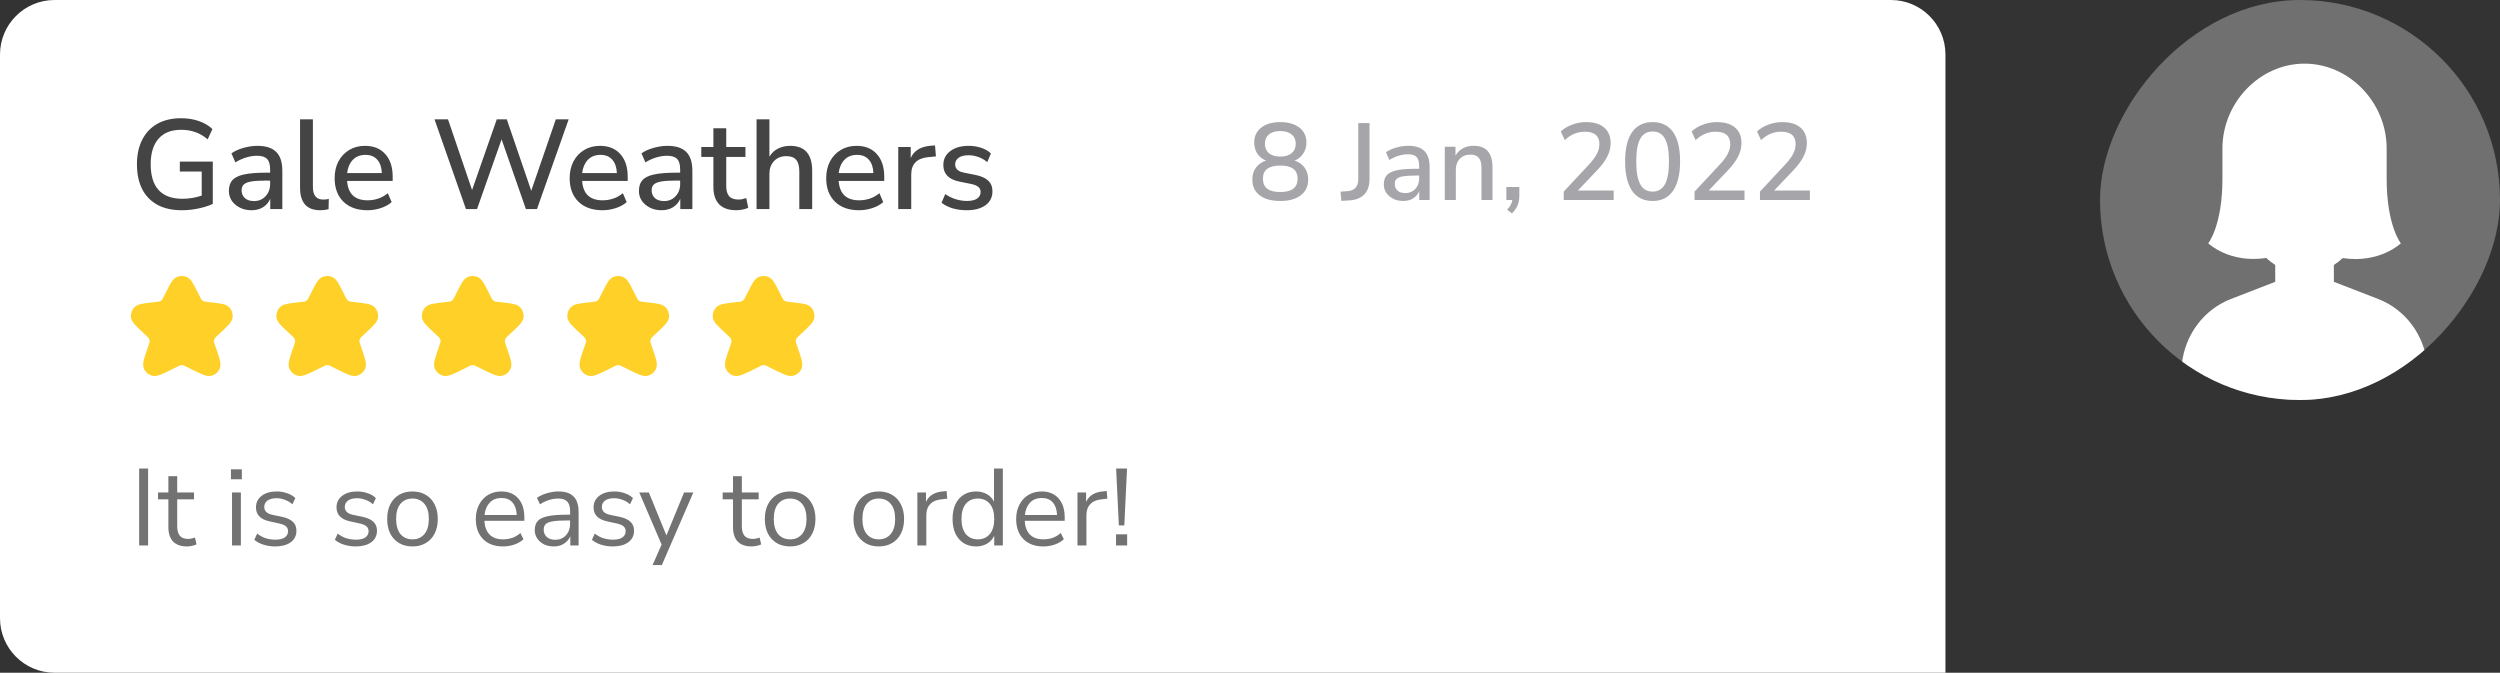
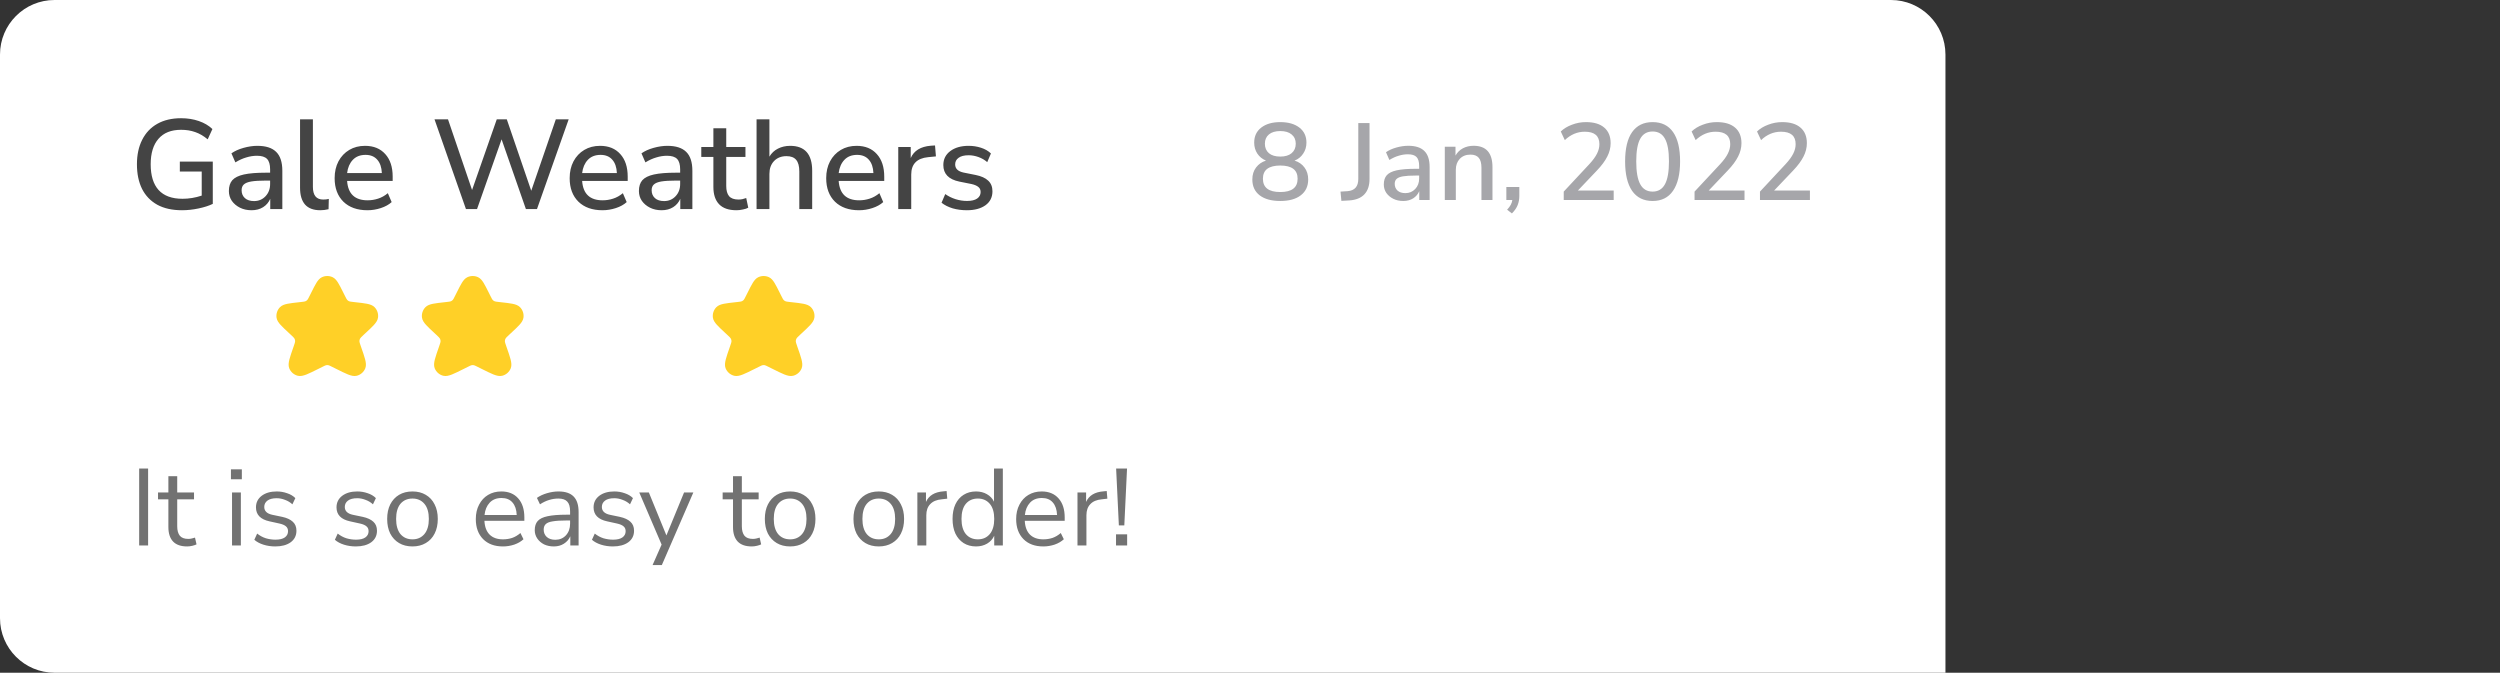
<svg xmlns="http://www.w3.org/2000/svg" width="275" height="74" viewBox="0 0 275 74" fill="none">
  <rect x="0" y="0" width="275" height="74" fill="#333333" stroke="none" />
  <g clip-path="url(#clip0_1_1656)">
    <rect width="44" height="44" rx="22" transform="matrix(-1 0 0 1 275 0)" fill="white" fill-opacity="0.3" />
-     <path d="M267 40.09C266.466 40.535 265.911 40.955 265.336 41.345C261.939 43.656 257.871 45 253.5 45C249.129 45 245.061 43.656 241.664 41.345C241.089 40.955 240.534 40.535 240 40.09C240.331 36.856 242.4 34.051 245.394 32.891L250.275 31V29.149C249.911 28.911 249.581 28.652 249.283 28.378C245.22 28.996 242.907 26.764 242.907 26.764C242.907 26.764 244.466 24.84 244.468 19.675V19.667C244.468 19.667 244.468 16.334 244.468 16.333C244.468 11.273 248.576 7 253.5 7C258.425 7 262.532 11.273 262.532 16.333C262.532 16.334 262.532 19.667 262.532 19.667V19.675C262.534 24.84 264.093 26.764 264.093 26.764C264.093 26.764 261.766 29.007 257.703 28.389C257.408 28.658 257.083 28.913 256.726 29.147V31L261.606 32.891C264.6 34.051 266.669 36.856 267 40.09Z" fill="white" />
  </g>
  <path d="M0 6C0 2.686 2.686 0 6 0H208C211.314 0 214 2.686 214 6V74H6C2.686 74 0 71.314 0 68V6Z" fill="white" />
  <path d="M20.019 23.126C18.946 23.126 18.04 22.925 17.303 22.524C16.566 22.113 16.006 21.53 15.623 20.774C15.25 20.018 15.063 19.117 15.063 18.072C15.063 17.036 15.254 16.14 15.637 15.384C16.02 14.619 16.575 14.031 17.303 13.62C18.031 13.209 18.904 13.004 19.921 13.004C20.621 13.004 21.27 13.107 21.867 13.312C22.464 13.517 22.964 13.811 23.365 14.194L22.847 15.328C22.399 14.955 21.942 14.689 21.475 14.53C21.008 14.362 20.49 14.278 19.921 14.278C18.829 14.278 17.998 14.609 17.429 15.272C16.86 15.925 16.575 16.859 16.575 18.072C16.575 19.313 16.864 20.256 17.443 20.9C18.031 21.544 18.908 21.866 20.075 21.866C20.784 21.866 21.489 21.749 22.189 21.516V18.87H19.781V17.778H23.407V22.426C22.987 22.631 22.464 22.799 21.839 22.93C21.223 23.061 20.616 23.126 20.019 23.126ZM27.669 23.126C27.193 23.126 26.768 23.033 26.395 22.846C26.022 22.659 25.723 22.407 25.499 22.09C25.285 21.773 25.177 21.413 25.177 21.012C25.177 20.508 25.303 20.111 25.555 19.822C25.817 19.533 26.241 19.323 26.829 19.192C27.427 19.061 28.229 18.996 29.237 18.996H29.713V18.632C29.713 18.1 29.601 17.717 29.377 17.484C29.153 17.251 28.785 17.134 28.271 17.134C27.879 17.134 27.487 17.195 27.095 17.316C26.703 17.428 26.302 17.61 25.891 17.862L25.457 16.868C25.812 16.616 26.255 16.415 26.787 16.266C27.319 16.117 27.828 16.042 28.313 16.042C29.247 16.042 29.937 16.266 30.385 16.714C30.833 17.153 31.057 17.843 31.057 18.786V23H29.727V21.866C29.559 22.258 29.298 22.566 28.943 22.79C28.588 23.014 28.164 23.126 27.669 23.126ZM27.949 22.118C28.453 22.118 28.873 21.941 29.209 21.586C29.545 21.231 29.713 20.783 29.713 20.242V19.864H29.251C28.57 19.864 28.033 19.897 27.641 19.962C27.259 20.027 26.983 20.139 26.815 20.298C26.657 20.447 26.577 20.657 26.577 20.928C26.577 21.283 26.698 21.572 26.941 21.796C27.184 22.011 27.52 22.118 27.949 22.118ZM35.231 23.126C34.484 23.126 33.924 22.916 33.551 22.496C33.187 22.076 33.005 21.46 33.005 20.648V13.13H34.419V20.564C34.419 21.488 34.797 21.95 35.553 21.95C35.665 21.95 35.767 21.945 35.861 21.936C35.963 21.927 36.066 21.908 36.169 21.88L36.141 23.014C35.823 23.089 35.52 23.126 35.231 23.126ZM40.422 23.126C39.302 23.126 38.42 22.813 37.776 22.188C37.132 21.553 36.81 20.69 36.81 19.598C36.81 18.898 36.95 18.282 37.23 17.75C37.519 17.209 37.916 16.789 38.42 16.49C38.924 16.191 39.502 16.042 40.156 16.042C41.098 16.042 41.84 16.345 42.382 16.952C42.923 17.549 43.194 18.375 43.194 19.43V19.906H38.182C38.284 21.325 39.036 22.034 40.436 22.034C40.828 22.034 41.21 21.973 41.584 21.852C41.966 21.731 42.326 21.53 42.662 21.25L43.082 22.23C42.774 22.51 42.377 22.729 41.892 22.888C41.406 23.047 40.916 23.126 40.422 23.126ZM40.212 17.036C39.624 17.036 39.157 17.218 38.812 17.582C38.466 17.946 38.256 18.431 38.182 19.038H42.004C41.976 18.403 41.808 17.913 41.5 17.568C41.192 17.213 40.762 17.036 40.212 17.036ZM51.255 23L47.797 13.13H49.281L51.927 20.9L54.643 13.13H55.749L58.437 20.984L61.139 13.13H62.553L59.067 23H57.849L55.175 15.328L52.473 23H51.255ZM66.275 23.126C65.155 23.126 64.273 22.813 63.629 22.188C62.985 21.553 62.663 20.69 62.663 19.598C62.663 18.898 62.803 18.282 63.083 17.75C63.373 17.209 63.769 16.789 64.273 16.49C64.777 16.191 65.356 16.042 66.009 16.042C66.952 16.042 67.694 16.345 68.235 16.952C68.776 17.549 69.047 18.375 69.047 19.43V19.906H64.035C64.138 21.325 64.889 22.034 66.289 22.034C66.681 22.034 67.064 21.973 67.437 21.852C67.82 21.731 68.179 21.53 68.515 21.25L68.935 22.23C68.627 22.51 68.231 22.729 67.745 22.888C67.26 23.047 66.77 23.126 66.275 23.126ZM66.065 17.036C65.477 17.036 65.01 17.218 64.665 17.582C64.32 17.946 64.11 18.431 64.035 19.038H67.857C67.829 18.403 67.661 17.913 67.353 17.568C67.045 17.213 66.616 17.036 66.065 17.036ZM72.773 23.126C72.297 23.126 71.872 23.033 71.499 22.846C71.125 22.659 70.827 22.407 70.603 22.09C70.388 21.773 70.281 21.413 70.281 21.012C70.281 20.508 70.407 20.111 70.659 19.822C70.92 19.533 71.345 19.323 71.933 19.192C72.53 19.061 73.333 18.996 74.341 18.996H74.817V18.632C74.817 18.1 74.705 17.717 74.481 17.484C74.257 17.251 73.888 17.134 73.375 17.134C72.983 17.134 72.591 17.195 72.199 17.316C71.807 17.428 71.405 17.61 70.995 17.862L70.561 16.868C70.915 16.616 71.359 16.415 71.891 16.266C72.423 16.117 72.931 16.042 73.417 16.042C74.35 16.042 75.041 16.266 75.489 16.714C75.937 17.153 76.161 17.843 76.161 18.786V23H74.831V21.866C74.663 22.258 74.401 22.566 74.047 22.79C73.692 23.014 73.267 23.126 72.773 23.126ZM73.053 22.118C73.557 22.118 73.977 21.941 74.313 21.586C74.649 21.231 74.817 20.783 74.817 20.242V19.864H74.355C73.673 19.864 73.137 19.897 72.745 19.962C72.362 20.027 72.087 20.139 71.919 20.298C71.76 20.447 71.681 20.657 71.681 20.928C71.681 21.283 71.802 21.572 72.045 21.796C72.287 22.011 72.623 22.118 73.053 22.118ZM81.02 23.126C80.162 23.126 79.522 22.907 79.102 22.468C78.682 22.029 78.472 21.395 78.472 20.564V17.26H77.142V16.168H78.472V14.11H79.886V16.168H82V17.26H79.886V20.452C79.886 20.947 79.989 21.32 80.194 21.572C80.409 21.824 80.754 21.95 81.23 21.95C81.38 21.95 81.524 21.936 81.664 21.908C81.804 21.871 81.944 21.829 82.084 21.782L82.308 22.846C82.168 22.93 81.972 22.995 81.72 23.042C81.478 23.098 81.244 23.126 81.02 23.126ZM83.222 23V13.13H84.635V17.232C84.869 16.84 85.181 16.546 85.573 16.35C85.975 16.145 86.423 16.042 86.918 16.042C88.532 16.042 89.34 16.957 89.34 18.786V23H87.925V18.87C87.925 18.282 87.809 17.853 87.576 17.582C87.352 17.311 86.997 17.176 86.511 17.176C85.942 17.176 85.485 17.358 85.139 17.722C84.803 18.077 84.635 18.548 84.635 19.136V23H83.222ZM94.494 23.126C93.374 23.126 92.492 22.813 91.848 22.188C91.204 21.553 90.882 20.69 90.882 19.598C90.882 18.898 91.022 18.282 91.302 17.75C91.591 17.209 91.988 16.789 92.492 16.49C92.996 16.191 93.575 16.042 94.228 16.042C95.171 16.042 95.913 16.345 96.454 16.952C96.995 17.549 97.266 18.375 97.266 19.43V19.906H92.254C92.357 21.325 93.108 22.034 94.508 22.034C94.9 22.034 95.283 21.973 95.656 21.852C96.039 21.731 96.398 21.53 96.734 21.25L97.154 22.23C96.846 22.51 96.449 22.729 95.964 22.888C95.479 23.047 94.989 23.126 94.494 23.126ZM94.284 17.036C93.696 17.036 93.229 17.218 92.884 17.582C92.539 17.946 92.329 18.431 92.254 19.038H96.076C96.048 18.403 95.88 17.913 95.572 17.568C95.264 17.213 94.835 17.036 94.284 17.036ZM98.808 23V16.168H100.179V17.386C100.534 16.574 101.271 16.121 102.391 16.028L102.853 16L102.951 17.204L102.097 17.288C100.856 17.409 100.235 18.049 100.235 19.206V23H98.808ZM106.356 23.126C105.796 23.126 105.273 23.056 104.788 22.916C104.302 22.767 103.896 22.561 103.57 22.3L103.976 21.348C104.321 21.591 104.699 21.777 105.11 21.908C105.53 22.039 105.95 22.104 106.37 22.104C106.864 22.104 107.238 22.015 107.49 21.838C107.742 21.661 107.868 21.423 107.868 21.124C107.868 20.881 107.784 20.695 107.616 20.564C107.448 20.424 107.196 20.317 106.86 20.242L105.53 19.976C104.354 19.733 103.766 19.127 103.766 18.156C103.766 17.512 104.022 16.999 104.536 16.616C105.049 16.233 105.721 16.042 106.552 16.042C107.028 16.042 107.48 16.112 107.91 16.252C108.348 16.392 108.712 16.602 109.002 16.882L108.596 17.834C108.316 17.591 107.994 17.405 107.63 17.274C107.266 17.143 106.906 17.078 106.552 17.078C106.066 17.078 105.698 17.171 105.446 17.358C105.194 17.535 105.068 17.778 105.068 18.086C105.068 18.553 105.376 18.851 105.992 18.982L107.322 19.248C107.928 19.369 108.386 19.575 108.694 19.864C109.011 20.153 109.17 20.545 109.17 21.04C109.17 21.693 108.913 22.207 108.4 22.58C107.886 22.944 107.205 23.126 106.356 23.126Z" fill="#444444" />
  <path d="M15.308 60V51.54H16.292V60H15.308ZM20.586 60.108C19.898 60.108 19.382 59.928 19.038 59.568C18.694 59.2 18.522 58.672 18.522 57.984V54.924H17.382V54.168H18.522V52.38H19.494V54.168H21.342V54.924H19.494V57.888C19.494 58.344 19.59 58.692 19.782 58.932C19.974 59.164 20.286 59.28 20.718 59.28C20.846 59.28 20.974 59.264 21.102 59.232C21.23 59.2 21.346 59.168 21.45 59.136L21.618 59.88C21.514 59.936 21.362 59.988 21.162 60.036C20.962 60.084 20.77 60.108 20.586 60.108ZM25.403 52.716V51.624H26.603V52.716H25.403ZM25.523 60V54.168H26.495V60H25.523ZM30.28 60.108C29.824 60.108 29.392 60.044 28.984 59.916C28.576 59.788 28.24 59.608 27.976 59.376L28.288 58.692C28.576 58.924 28.892 59.096 29.236 59.208C29.588 59.312 29.944 59.364 30.304 59.364C30.76 59.364 31.104 59.28 31.336 59.112C31.568 58.944 31.684 58.716 31.684 58.428C31.684 58.204 31.608 58.028 31.456 57.9C31.304 57.764 31.064 57.66 30.736 57.588L29.644 57.348C28.652 57.132 28.156 56.62 28.156 55.812C28.156 55.284 28.364 54.86 28.78 54.54C29.204 54.22 29.756 54.06 30.436 54.06C30.836 54.06 31.216 54.124 31.576 54.252C31.944 54.372 32.248 54.552 32.488 54.792L32.164 55.476C31.932 55.26 31.66 55.096 31.348 54.984C31.044 54.864 30.74 54.804 30.436 54.804C29.988 54.804 29.648 54.892 29.416 55.068C29.184 55.244 29.068 55.476 29.068 55.764C29.068 56.212 29.364 56.5 29.956 56.628L31.048 56.856C31.56 56.968 31.948 57.148 32.212 57.396C32.476 57.636 32.608 57.964 32.608 58.38C32.608 58.916 32.396 59.34 31.972 59.652C31.548 59.956 30.984 60.108 30.28 60.108ZM39.14 60.108C38.684 60.108 38.252 60.044 37.844 59.916C37.436 59.788 37.1 59.608 36.836 59.376L37.148 58.692C37.436 58.924 37.752 59.096 38.096 59.208C38.448 59.312 38.804 59.364 39.164 59.364C39.62 59.364 39.964 59.28 40.196 59.112C40.428 58.944 40.544 58.716 40.544 58.428C40.544 58.204 40.468 58.028 40.316 57.9C40.164 57.764 39.924 57.66 39.596 57.588L38.504 57.348C37.512 57.132 37.016 56.62 37.016 55.812C37.016 55.284 37.224 54.86 37.64 54.54C38.064 54.22 38.616 54.06 39.296 54.06C39.696 54.06 40.076 54.124 40.436 54.252C40.804 54.372 41.108 54.552 41.348 54.792L41.024 55.476C40.792 55.26 40.52 55.096 40.208 54.984C39.904 54.864 39.6 54.804 39.296 54.804C38.848 54.804 38.508 54.892 38.276 55.068C38.044 55.244 37.928 55.476 37.928 55.764C37.928 56.212 38.224 56.5 38.816 56.628L39.908 56.856C40.42 56.968 40.808 57.148 41.072 57.396C41.336 57.636 41.468 57.964 41.468 58.38C41.468 58.916 41.256 59.34 40.832 59.652C40.408 59.956 39.844 60.108 39.14 60.108ZM45.373 60.108C44.805 60.108 44.313 59.984 43.897 59.736C43.481 59.488 43.157 59.14 42.925 58.692C42.701 58.236 42.589 57.7 42.589 57.084C42.589 56.468 42.701 55.936 42.925 55.488C43.157 55.032 43.481 54.68 43.897 54.432C44.313 54.184 44.805 54.06 45.373 54.06C45.933 54.06 46.421 54.184 46.837 54.432C47.261 54.68 47.585 55.032 47.809 55.488C48.041 55.936 48.157 56.468 48.157 57.084C48.157 57.7 48.041 58.236 47.809 58.692C47.585 59.14 47.261 59.488 46.837 59.736C46.421 59.984 45.933 60.108 45.373 60.108ZM45.373 59.328C45.917 59.328 46.353 59.136 46.681 58.752C47.009 58.36 47.173 57.804 47.173 57.084C47.173 56.356 47.009 55.8 46.681 55.416C46.353 55.032 45.917 54.84 45.373 54.84C44.821 54.84 44.381 55.032 44.053 55.416C43.733 55.8 43.573 56.356 43.573 57.084C43.573 57.804 43.733 58.36 44.053 58.752C44.381 59.136 44.821 59.328 45.373 59.328ZM55.327 60.108C54.407 60.108 53.679 59.84 53.143 59.304C52.607 58.76 52.339 58.024 52.339 57.096C52.339 56.496 52.459 55.968 52.699 55.512C52.939 55.048 53.267 54.692 53.683 54.444C54.107 54.188 54.595 54.06 55.147 54.06C55.939 54.06 56.559 54.316 57.007 54.828C57.455 55.332 57.679 56.028 57.679 56.916V57.288H53.287C53.319 57.952 53.511 58.46 53.863 58.812C54.215 59.156 54.703 59.328 55.327 59.328C55.679 59.328 56.015 59.276 56.335 59.172C56.655 59.06 56.959 58.88 57.247 58.632L57.583 59.316C57.319 59.564 56.983 59.76 56.575 59.904C56.167 60.04 55.751 60.108 55.327 60.108ZM55.171 54.78C54.619 54.78 54.183 54.952 53.863 55.296C53.543 55.64 53.355 56.092 53.299 56.652H56.839C56.815 56.06 56.659 55.6 56.371 55.272C56.091 54.944 55.691 54.78 55.171 54.78ZM60.922 60.108C60.522 60.108 60.162 60.032 59.842 59.88C59.53 59.72 59.282 59.504 59.098 59.232C58.914 58.96 58.822 58.656 58.822 58.32C58.822 57.896 58.93 57.56 59.146 57.312C59.37 57.064 59.734 56.888 60.238 56.784C60.75 56.672 61.446 56.616 62.326 56.616H62.71V56.244C62.71 55.748 62.606 55.392 62.398 55.176C62.198 54.952 61.874 54.84 61.426 54.84C61.074 54.84 60.734 54.892 60.406 54.996C60.078 55.092 59.742 55.252 59.398 55.476L59.062 54.768C59.366 54.552 59.734 54.38 60.166 54.252C60.606 54.124 61.026 54.06 61.426 54.06C62.178 54.06 62.734 54.244 63.094 54.612C63.462 54.98 63.646 55.552 63.646 56.328V60H62.734V58.992C62.582 59.336 62.346 59.608 62.026 59.808C61.714 60.008 61.346 60.108 60.922 60.108ZM61.078 59.376C61.558 59.376 61.95 59.212 62.254 58.884C62.558 58.548 62.71 58.124 62.71 57.612V57.252H62.338C61.69 57.252 61.178 57.284 60.802 57.348C60.434 57.404 60.174 57.508 60.022 57.66C59.878 57.804 59.806 58.004 59.806 58.26C59.806 58.588 59.918 58.856 60.142 59.064C60.374 59.272 60.686 59.376 61.078 59.376ZM67.417 60.108C66.961 60.108 66.529 60.044 66.121 59.916C65.713 59.788 65.377 59.608 65.113 59.376L65.425 58.692C65.713 58.924 66.029 59.096 66.373 59.208C66.725 59.312 67.081 59.364 67.441 59.364C67.897 59.364 68.241 59.28 68.473 59.112C68.705 58.944 68.821 58.716 68.821 58.428C68.821 58.204 68.745 58.028 68.593 57.9C68.441 57.764 68.201 57.66 67.873 57.588L66.781 57.348C65.789 57.132 65.293 56.62 65.293 55.812C65.293 55.284 65.501 54.86 65.917 54.54C66.341 54.22 66.893 54.06 67.573 54.06C67.973 54.06 68.353 54.124 68.713 54.252C69.081 54.372 69.385 54.552 69.625 54.792L69.301 55.476C69.069 55.26 68.797 55.096 68.485 54.984C68.181 54.864 67.877 54.804 67.573 54.804C67.125 54.804 66.785 54.892 66.553 55.068C66.321 55.244 66.205 55.476 66.205 55.764C66.205 56.212 66.501 56.5 67.093 56.628L68.185 56.856C68.697 56.968 69.085 57.148 69.349 57.396C69.613 57.636 69.745 57.964 69.745 58.38C69.745 58.916 69.533 59.34 69.109 59.652C68.685 59.956 68.121 60.108 67.417 60.108ZM71.781 62.16L72.777 59.904L70.317 54.168H71.373L73.305 58.896L75.249 54.168H76.269L72.801 62.16H71.781ZM82.695 60.108C82.007 60.108 81.491 59.928 81.147 59.568C80.803 59.2 80.631 58.672 80.631 57.984V54.924H79.491V54.168H80.631V52.38H81.603V54.168H83.451V54.924H81.603V57.888C81.603 58.344 81.699 58.692 81.891 58.932C82.083 59.164 82.395 59.28 82.827 59.28C82.955 59.28 83.083 59.264 83.211 59.232C83.339 59.2 83.455 59.168 83.559 59.136L83.727 59.88C83.623 59.936 83.471 59.988 83.271 60.036C83.071 60.084 82.879 60.108 82.695 60.108ZM86.916 60.108C86.348 60.108 85.856 59.984 85.44 59.736C85.024 59.488 84.7 59.14 84.468 58.692C84.244 58.236 84.132 57.7 84.132 57.084C84.132 56.468 84.244 55.936 84.468 55.488C84.7 55.032 85.024 54.68 85.44 54.432C85.856 54.184 86.348 54.06 86.916 54.06C87.476 54.06 87.964 54.184 88.38 54.432C88.804 54.68 89.128 55.032 89.352 55.488C89.584 55.936 89.7 56.468 89.7 57.084C89.7 57.7 89.584 58.236 89.352 58.692C89.128 59.14 88.804 59.488 88.38 59.736C87.964 59.984 87.476 60.108 86.916 60.108ZM86.916 59.328C87.46 59.328 87.896 59.136 88.224 58.752C88.552 58.36 88.716 57.804 88.716 57.084C88.716 56.356 88.552 55.8 88.224 55.416C87.896 55.032 87.46 54.84 86.916 54.84C86.364 54.84 85.924 55.032 85.596 55.416C85.276 55.8 85.116 56.356 85.116 57.084C85.116 57.804 85.276 58.36 85.596 58.752C85.924 59.136 86.364 59.328 86.916 59.328ZM96.666 60.108C96.098 60.108 95.606 59.984 95.19 59.736C94.774 59.488 94.45 59.14 94.218 58.692C93.994 58.236 93.882 57.7 93.882 57.084C93.882 56.468 93.994 55.936 94.218 55.488C94.45 55.032 94.774 54.68 95.19 54.432C95.606 54.184 96.098 54.06 96.666 54.06C97.226 54.06 97.714 54.184 98.13 54.432C98.554 54.68 98.878 55.032 99.102 55.488C99.334 55.936 99.45 56.468 99.45 57.084C99.45 57.7 99.334 58.236 99.102 58.692C98.878 59.14 98.554 59.488 98.13 59.736C97.714 59.984 97.226 60.108 96.666 60.108ZM96.666 59.328C97.21 59.328 97.646 59.136 97.974 58.752C98.302 58.36 98.466 57.804 98.466 57.084C98.466 56.356 98.302 55.8 97.974 55.416C97.646 55.032 97.21 54.84 96.666 54.84C96.114 54.84 95.674 55.032 95.346 55.416C95.026 55.8 94.866 56.356 94.866 57.084C94.866 57.804 95.026 58.36 95.346 58.752C95.674 59.136 96.114 59.328 96.666 59.328ZM100.91 60V54.168H101.858V55.212C102.17 54.508 102.81 54.12 103.778 54.048L104.126 54.012L104.198 54.852L103.586 54.924C103.034 54.972 102.614 55.148 102.326 55.452C102.038 55.748 101.894 56.156 101.894 56.676V60H100.91ZM107.361 60.108C106.841 60.108 106.385 59.984 105.993 59.736C105.609 59.488 105.309 59.14 105.093 58.692C104.885 58.236 104.781 57.7 104.781 57.084C104.781 56.46 104.885 55.924 105.093 55.476C105.309 55.02 105.609 54.672 105.993 54.432C106.385 54.184 106.841 54.06 107.361 54.06C107.817 54.06 108.217 54.16 108.561 54.36C108.913 54.56 109.173 54.836 109.341 55.188V51.54H110.313V60H109.365V58.932C109.197 59.3 108.937 59.588 108.585 59.796C108.233 60.004 107.825 60.108 107.361 60.108ZM107.565 59.328C108.109 59.328 108.545 59.136 108.873 58.752C109.201 58.36 109.365 57.804 109.365 57.084C109.365 56.356 109.201 55.8 108.873 55.416C108.545 55.032 108.109 54.84 107.565 54.84C107.013 54.84 106.573 55.032 106.245 55.416C105.925 55.8 105.765 56.356 105.765 57.084C105.765 57.804 105.925 58.36 106.245 58.752C106.573 59.136 107.013 59.328 107.565 59.328ZM114.765 60.108C113.845 60.108 113.117 59.84 112.581 59.304C112.045 58.76 111.777 58.024 111.777 57.096C111.777 56.496 111.897 55.968 112.137 55.512C112.377 55.048 112.705 54.692 113.121 54.444C113.545 54.188 114.033 54.06 114.585 54.06C115.377 54.06 115.997 54.316 116.445 54.828C116.893 55.332 117.117 56.028 117.117 56.916V57.288H112.725C112.757 57.952 112.949 58.46 113.301 58.812C113.653 59.156 114.141 59.328 114.765 59.328C115.117 59.328 115.453 59.276 115.773 59.172C116.093 59.06 116.397 58.88 116.685 58.632L117.021 59.316C116.757 59.564 116.421 59.76 116.013 59.904C115.605 60.04 115.189 60.108 114.765 60.108ZM114.609 54.78C114.057 54.78 113.621 54.952 113.301 55.296C112.981 55.64 112.793 56.092 112.737 56.652H116.277C116.253 56.06 116.097 55.6 115.809 55.272C115.529 54.944 115.129 54.78 114.609 54.78ZM118.523 60V54.168H119.471V55.212C119.783 54.508 120.423 54.12 121.391 54.048L121.739 54.012L121.811 54.852L121.199 54.924C120.647 54.972 120.227 55.148 119.939 55.452C119.651 55.748 119.507 56.156 119.507 56.676V60H118.523ZM123.074 57.792L122.774 51.54H123.974L123.674 57.792H123.074ZM122.762 60V58.776H123.986V60H122.762Z" fill="#727272" />
  <path d="M140.829 22.108C139.861 22.108 139.105 21.9 138.561 21.484C138.025 21.068 137.757 20.488 137.757 19.744C137.757 19.224 137.893 18.784 138.165 18.424C138.445 18.056 138.809 17.804 139.257 17.668C138.857 17.5 138.541 17.244 138.309 16.9C138.077 16.548 137.961 16.144 137.961 15.688C137.961 14.984 138.221 14.432 138.741 14.032C139.261 13.632 139.957 13.432 140.829 13.432C141.709 13.432 142.409 13.632 142.929 14.032C143.449 14.432 143.709 14.984 143.709 15.688C143.709 16.144 143.589 16.548 143.349 16.9C143.117 17.252 142.801 17.508 142.401 17.668C142.857 17.804 143.221 18.056 143.493 18.424C143.765 18.784 143.901 19.224 143.901 19.744C143.901 20.488 143.629 21.068 143.085 21.484C142.549 21.9 141.797 22.108 140.829 22.108ZM140.829 17.224C141.365 17.224 141.781 17.1 142.077 16.852C142.381 16.596 142.533 16.248 142.533 15.808C142.533 15.376 142.381 15.036 142.077 14.788C141.781 14.54 141.365 14.416 140.829 14.416C140.293 14.416 139.877 14.54 139.581 14.788C139.285 15.036 139.137 15.376 139.137 15.808C139.137 16.248 139.285 16.596 139.581 16.852C139.877 17.1 140.293 17.224 140.829 17.224ZM140.829 21.124C142.101 21.124 142.737 20.636 142.737 19.66C142.737 18.692 142.101 18.208 140.829 18.208C140.205 18.208 139.729 18.328 139.401 18.568C139.081 18.808 138.921 19.172 138.921 19.66C138.921 20.636 139.557 21.124 140.829 21.124ZM147.552 22.096L147.456 21.076L148.236 21.028C149.02 20.964 149.412 20.516 149.412 19.684V13.54H150.648V19.684C150.648 20.412 150.46 20.976 150.084 21.376C149.708 21.776 149.152 22 148.416 22.048L147.552 22.096ZM154.355 22.108C153.947 22.108 153.583 22.028 153.263 21.868C152.943 21.708 152.687 21.492 152.495 21.22C152.311 20.948 152.219 20.64 152.219 20.296C152.219 19.864 152.327 19.524 152.543 19.276C152.767 19.028 153.131 18.848 153.635 18.736C154.147 18.624 154.835 18.568 155.699 18.568H156.107V18.256C156.107 17.8 156.011 17.472 155.819 17.272C155.627 17.072 155.311 16.972 154.871 16.972C154.535 16.972 154.199 17.024 153.863 17.128C153.527 17.224 153.183 17.38 152.831 17.596L152.459 16.744C152.763 16.528 153.143 16.356 153.599 16.228C154.055 16.1 154.491 16.036 154.907 16.036C155.707 16.036 156.299 16.228 156.683 16.612C157.067 16.988 157.259 17.58 157.259 18.388V22H156.119V21.028C155.975 21.364 155.751 21.628 155.447 21.82C155.143 22.012 154.779 22.108 154.355 22.108ZM154.595 21.244C155.027 21.244 155.387 21.092 155.675 20.788C155.963 20.484 156.107 20.1 156.107 19.636V19.312H155.711C155.127 19.312 154.667 19.34 154.331 19.396C154.003 19.452 153.767 19.548 153.623 19.684C153.487 19.812 153.419 19.992 153.419 20.224C153.419 20.528 153.523 20.776 153.731 20.968C153.939 21.152 154.227 21.244 154.595 21.244ZM158.928 22V16.144H160.104V17.116C160.304 16.764 160.576 16.496 160.92 16.312C161.272 16.128 161.664 16.036 162.096 16.036C163.48 16.036 164.172 16.82 164.172 18.388V22H162.96V18.46C162.96 17.956 162.86 17.588 162.66 17.356C162.468 17.124 162.164 17.008 161.748 17.008C161.26 17.008 160.868 17.164 160.572 17.476C160.284 17.78 160.14 18.184 160.14 18.688V22H158.928ZM166.31 23.476L165.782 23.068C165.966 22.868 166.102 22.684 166.19 22.516C166.278 22.348 166.334 22.176 166.358 22H165.698V20.572H167.126V21.544C167.126 21.912 167.066 22.248 166.946 22.552C166.826 22.864 166.614 23.172 166.31 23.476ZM172.01 22V21.076L174.83 18.052C175.222 17.628 175.502 17.244 175.67 16.9C175.846 16.556 175.934 16.208 175.934 15.856C175.934 14.944 175.398 14.488 174.326 14.488C173.51 14.488 172.778 14.796 172.13 15.412L171.686 14.464C172.006 14.152 172.414 13.904 172.91 13.72C173.406 13.528 173.922 13.432 174.458 13.432C175.33 13.432 175.998 13.632 176.462 14.032C176.934 14.432 177.17 15.004 177.17 15.748C177.17 16.252 177.046 16.744 176.798 17.224C176.558 17.704 176.178 18.216 175.658 18.76L173.57 20.956H177.506V22H172.01ZM181.786 22.108C180.802 22.108 180.05 21.736 179.53 20.992C179.018 20.24 178.762 19.164 178.762 17.764C178.762 16.34 179.018 15.264 179.53 14.536C180.05 13.8 180.802 13.432 181.786 13.432C182.778 13.432 183.53 13.8 184.042 14.536C184.554 15.264 184.81 16.336 184.81 17.752C184.81 19.16 184.55 20.24 184.03 20.992C183.518 21.736 182.77 22.108 181.786 22.108ZM181.786 21.076C182.394 21.076 182.846 20.808 183.142 20.272C183.438 19.736 183.586 18.896 183.586 17.752C183.586 16.608 183.438 15.776 183.142 15.256C182.854 14.728 182.402 14.464 181.786 14.464C181.178 14.464 180.726 14.728 180.43 15.256C180.134 15.784 179.986 16.616 179.986 17.752C179.986 18.896 180.134 19.736 180.43 20.272C180.726 20.808 181.178 21.076 181.786 21.076ZM186.401 22V21.076L189.221 18.052C189.613 17.628 189.893 17.244 190.061 16.9C190.237 16.556 190.325 16.208 190.325 15.856C190.325 14.944 189.789 14.488 188.717 14.488C187.901 14.488 187.169 14.796 186.521 15.412L186.077 14.464C186.397 14.152 186.805 13.904 187.301 13.72C187.797 13.528 188.313 13.432 188.849 13.432C189.721 13.432 190.389 13.632 190.853 14.032C191.325 14.432 191.561 15.004 191.561 15.748C191.561 16.252 191.437 16.744 191.189 17.224C190.949 17.704 190.569 18.216 190.049 18.76L187.961 20.956H191.897V22H186.401ZM193.596 22V21.076L196.416 18.052C196.808 17.628 197.088 17.244 197.256 16.9C197.432 16.556 197.52 16.208 197.52 15.856C197.52 14.944 196.984 14.488 195.912 14.488C195.096 14.488 194.364 14.796 193.716 15.412L193.272 14.464C193.592 14.152 194 13.904 194.496 13.72C194.992 13.528 195.508 13.432 196.044 13.432C196.916 13.432 197.584 13.632 198.048 14.032C198.52 14.432 198.756 15.004 198.756 15.748C198.756 16.252 198.632 16.744 198.384 17.224C198.144 17.704 197.764 18.216 197.244 18.76L195.156 20.956H199.092V22H193.596Z" fill="#A6A6AA" />
  <g clip-path="url(#clip1_1_1656)">
-     <path fill-rule="evenodd" clip-rule="evenodd" d="M20.589 30.493C20.405 30.406 20.204 30.361 20 30.361C19.796 30.361 19.595 30.406 19.411 30.493C19.152 30.616 18.97 30.848 18.808 31.11C18.644 31.373 18.465 31.731 18.242 32.177L18.233 32.194L18.053 32.553C17.901 32.859 17.857 32.939 17.801 32.998C17.743 33.058 17.674 33.106 17.598 33.139C17.523 33.171 17.433 33.185 17.093 33.223L16.93 33.241L16.91 33.243C16.375 33.303 15.947 33.35 15.623 33.416C15.305 33.481 15.007 33.577 14.799 33.79C14.651 33.94 14.541 34.122 14.475 34.322C14.409 34.521 14.39 34.733 14.418 34.941C14.459 35.236 14.641 35.491 14.859 35.733C15.08 35.979 15.396 36.272 15.79 36.638L15.805 36.651L15.977 36.811C16.276 37.089 16.352 37.168 16.395 37.251C16.44 37.338 16.463 37.433 16.465 37.53C16.465 37.624 16.433 37.731 16.297 38.122L16.29 38.14C16.088 38.716 15.928 39.172 15.837 39.527C15.749 39.872 15.7 40.211 15.815 40.504C15.894 40.707 16.022 40.888 16.186 41.033C16.349 41.177 16.545 41.28 16.757 41.334C17.061 41.411 17.388 41.321 17.716 41.192C18.053 41.059 18.479 40.846 19.017 40.577L19.034 40.569L19.452 40.36C19.734 40.219 19.811 40.184 19.885 40.17C19.961 40.156 20.039 40.156 20.115 40.17C20.189 40.184 20.266 40.219 20.548 40.36L20.966 40.569L20.983 40.577C21.521 40.846 21.948 41.059 22.284 41.192C22.612 41.321 22.939 41.411 23.244 41.334C23.455 41.281 23.651 41.177 23.815 41.033C23.979 40.889 24.106 40.707 24.186 40.504C24.3 40.211 24.251 39.872 24.163 39.527C24.072 39.172 23.912 38.716 23.71 38.14L23.703 38.122C23.567 37.732 23.535 37.624 23.535 37.53C23.537 37.433 23.56 37.338 23.605 37.251C23.648 37.168 23.724 37.089 24.023 36.811L24.195 36.651L24.21 36.638C24.605 36.271 24.92 35.978 25.141 35.733C25.359 35.491 25.541 35.236 25.581 34.941C25.61 34.733 25.591 34.521 25.525 34.322C25.459 34.122 25.349 33.94 25.201 33.79C24.994 33.577 24.695 33.481 24.377 33.416C24.052 33.35 23.625 33.303 23.089 33.243L23.07 33.241L22.907 33.223C22.567 33.185 22.477 33.171 22.402 33.139C22.326 33.106 22.257 33.058 22.199 32.998C22.143 32.939 22.099 32.859 21.946 32.553L21.767 32.194L21.758 32.177C21.535 31.731 21.356 31.373 21.192 31.11C21.03 30.848 20.848 30.616 20.589 30.493Z" fill="#FFD027" />
-   </g>
+     </g>
  <g clip-path="url(#clip2_1_1656)">
    <path fill-rule="evenodd" clip-rule="evenodd" d="M36.589 30.493C36.405 30.406 36.204 30.361 36 30.361C35.796 30.361 35.595 30.406 35.411 30.493C35.153 30.616 34.969 30.848 34.807 31.11C34.644 31.373 34.465 31.731 34.242 32.177L34.233 32.194L34.053 32.553C33.901 32.859 33.856 32.939 33.801 32.998C33.743 33.058 33.674 33.106 33.598 33.139C33.523 33.171 33.433 33.185 33.093 33.223L32.931 33.241L32.91 33.243C32.376 33.303 31.948 33.35 31.623 33.416C31.305 33.481 31.006 33.577 30.799 33.79C30.651 33.94 30.541 34.122 30.475 34.322C30.409 34.521 30.39 34.733 30.419 34.941C30.459 35.236 30.641 35.491 30.859 35.733C31.08 35.979 31.395 36.272 31.79 36.638L31.805 36.651L31.977 36.811C32.276 37.089 32.352 37.168 32.395 37.251C32.44 37.338 32.464 37.433 32.465 37.53C32.465 37.624 32.434 37.731 32.297 38.122L32.29 38.14C32.088 38.716 31.928 39.172 31.837 39.527C31.749 39.872 31.7 40.211 31.814 40.504C31.894 40.707 32.022 40.888 32.185 41.033C32.349 41.177 32.545 41.28 32.757 41.334C33.062 41.411 33.388 41.321 33.716 41.192C34.053 41.059 34.479 40.846 35.017 40.577L35.034 40.569L35.452 40.36C35.734 40.219 35.811 40.184 35.885 40.17C35.961 40.156 36.039 40.156 36.115 40.17C36.189 40.184 36.266 40.219 36.548 40.36L36.966 40.569L36.983 40.577C37.521 40.846 37.947 41.059 38.283 41.192C38.612 41.321 38.938 41.411 39.243 41.334C39.455 41.281 39.651 41.177 39.815 41.033C39.979 40.889 40.106 40.707 40.185 40.504C40.3 40.211 40.251 39.872 40.163 39.527C40.072 39.172 39.912 38.716 39.71 38.14L39.703 38.122C39.566 37.732 39.535 37.624 39.535 37.53C39.536 37.433 39.56 37.338 39.605 37.251C39.648 37.168 39.724 37.089 40.023 36.811L40.196 36.651L40.21 36.638C40.605 36.271 40.92 35.978 41.141 35.733C41.359 35.491 41.541 35.236 41.581 34.941C41.61 34.733 41.591 34.521 41.525 34.322C41.459 34.122 41.349 33.94 41.202 33.79C40.993 33.577 40.696 33.481 40.377 33.416C40.053 33.35 39.624 33.303 39.089 33.243L39.069 33.241L38.907 33.223C38.566 33.185 38.477 33.171 38.403 33.139C38.326 33.106 38.257 33.058 38.199 32.998C38.144 32.939 38.099 32.859 37.946 32.553L37.767 32.194L37.758 32.177C37.535 31.731 37.356 31.373 37.193 31.11C37.031 30.848 36.847 30.616 36.589 30.493Z" fill="#FFD027" />
  </g>
  <g clip-path="url(#clip3_1_1656)">
    <path fill-rule="evenodd" clip-rule="evenodd" d="M52.589 30.493C52.405 30.406 52.204 30.361 52 30.361C51.796 30.361 51.595 30.406 51.411 30.493C51.153 30.616 50.969 30.848 50.807 31.11C50.644 31.373 50.465 31.731 50.242 32.177L50.233 32.194L50.053 32.553C49.901 32.859 49.856 32.939 49.801 32.998C49.743 33.058 49.674 33.106 49.598 33.139C49.523 33.171 49.433 33.185 49.093 33.223L48.931 33.241L48.91 33.243C48.376 33.303 47.947 33.35 47.623 33.416C47.304 33.481 47.007 33.577 46.798 33.79C46.651 33.94 46.541 34.122 46.475 34.322C46.409 34.521 46.39 34.733 46.419 34.941C46.459 35.236 46.641 35.491 46.859 35.733C47.08 35.979 47.395 36.272 47.79 36.638L47.805 36.651L47.977 36.811C48.276 37.089 48.352 37.168 48.395 37.251C48.44 37.338 48.464 37.433 48.465 37.53C48.465 37.624 48.434 37.731 48.297 38.122L48.29 38.14C48.088 38.716 47.928 39.172 47.837 39.527C47.749 39.872 47.7 40.211 47.815 40.504C47.894 40.707 48.022 40.888 48.185 41.033C48.349 41.177 48.545 41.28 48.757 41.334C49.062 41.411 49.388 41.321 49.716 41.192C50.053 41.059 50.479 40.846 51.017 40.577L51.034 40.569L51.452 40.36C51.734 40.219 51.811 40.184 51.885 40.17C51.961 40.156 52.039 40.156 52.115 40.17C52.189 40.184 52.266 40.219 52.548 40.36L52.966 40.569L52.983 40.577C53.521 40.846 53.947 41.059 54.283 41.192C54.612 41.321 54.938 41.411 55.243 41.334C55.455 41.281 55.651 41.177 55.815 41.033C55.979 40.889 56.106 40.707 56.185 40.504C56.3 40.211 56.251 39.872 56.163 39.527C56.072 39.172 55.912 38.716 55.71 38.14L55.703 38.122C55.566 37.732 55.535 37.624 55.535 37.53C55.536 37.433 55.56 37.338 55.605 37.251C55.648 37.168 55.724 37.089 56.023 36.811L56.196 36.651L56.21 36.638C56.605 36.271 56.92 35.978 57.141 35.733C57.359 35.491 57.541 35.236 57.581 34.941C57.61 34.733 57.591 34.521 57.525 34.322C57.459 34.122 57.349 33.94 57.202 33.79C56.993 33.577 56.696 33.481 56.377 33.416C56.053 33.35 55.624 33.303 55.089 33.243L55.069 33.241L54.907 33.223C54.566 33.185 54.477 33.171 54.403 33.139C54.326 33.106 54.257 33.058 54.199 32.998C54.144 32.939 54.099 32.859 53.946 32.553L53.767 32.194L53.758 32.177C53.535 31.731 53.356 31.373 53.193 31.11C53.031 30.848 52.847 30.616 52.589 30.493Z" fill="#FFD027" />
  </g>
  <g clip-path="url(#clip4_1_1656)">
-     <path fill-rule="evenodd" clip-rule="evenodd" d="M68.589 30.493C68.405 30.406 68.204 30.361 68 30.361C67.796 30.361 67.595 30.406 67.411 30.493C67.153 30.616 66.969 30.848 66.808 31.11C66.644 31.373 66.465 31.731 66.243 32.177L66.234 32.194L66.053 32.553C65.901 32.859 65.856 32.939 65.801 32.998C65.743 33.058 65.674 33.106 65.598 33.139C65.523 33.171 65.433 33.185 65.093 33.223L64.93 33.241L64.91 33.243C64.376 33.303 63.947 33.35 63.623 33.416C63.304 33.481 63.007 33.577 62.798 33.79C62.651 33.94 62.541 34.122 62.475 34.322C62.409 34.521 62.39 34.733 62.419 34.941C62.459 35.236 62.641 35.491 62.859 35.733C63.08 35.979 63.395 36.272 63.79 36.638L63.805 36.651L63.977 36.811C64.276 37.089 64.353 37.168 64.395 37.251C64.44 37.338 64.463 37.433 64.465 37.53C64.466 37.624 64.433 37.731 64.296 38.122L64.29 38.14C64.088 38.716 63.928 39.172 63.837 39.527C63.749 39.872 63.7 40.211 63.815 40.504C63.894 40.707 64.022 40.888 64.186 41.033C64.349 41.177 64.545 41.28 64.757 41.334C65.061 41.411 65.388 41.321 65.716 41.192C66.053 41.059 66.479 40.846 67.016 40.577L67.034 40.569L67.452 40.36C67.734 40.219 67.811 40.184 67.885 40.17C67.961 40.156 68.039 40.156 68.115 40.17C68.189 40.184 68.266 40.219 68.548 40.36L68.966 40.569L68.984 40.577C69.521 40.846 69.948 41.059 70.284 41.192C70.612 41.321 70.939 41.411 71.243 41.334C71.455 41.281 71.651 41.177 71.815 41.033C71.979 40.889 72.106 40.707 72.186 40.504C72.3 40.211 72.251 39.872 72.163 39.527C72.072 39.172 71.912 38.716 71.71 38.14L71.704 38.122C71.567 37.732 71.534 37.624 71.535 37.53C71.537 37.433 71.56 37.338 71.605 37.251C71.647 37.168 71.725 37.089 72.023 36.811L72.195 36.651L72.21 36.638C72.605 36.271 72.92 35.978 73.141 35.733C73.359 35.491 73.541 35.236 73.582 34.941C73.61 34.733 73.591 34.521 73.525 34.322C73.459 34.122 73.349 33.94 73.201 33.79C72.993 33.577 72.695 33.481 72.376 33.416C72.052 33.35 71.624 33.303 71.089 33.243L71.07 33.241L70.906 33.223C70.567 33.185 70.477 33.171 70.403 33.139C70.326 33.106 70.257 33.058 70.199 32.998C70.144 32.939 70.099 32.859 69.946 32.553L69.766 32.194L69.757 32.177C69.535 31.731 69.356 31.373 69.192 31.11C69.031 30.848 68.847 30.616 68.589 30.493Z" fill="#FFD027" />
-   </g>
+     </g>
  <g clip-path="url(#clip5_1_1656)">
    <path fill-rule="evenodd" clip-rule="evenodd" d="M84.589 30.493C84.405 30.406 84.204 30.361 84 30.361C83.796 30.361 83.595 30.406 83.411 30.493C83.153 30.616 82.969 30.848 82.808 31.11C82.644 31.373 82.465 31.731 82.243 32.177L82.234 32.194L82.053 32.553C81.901 32.859 81.856 32.939 81.801 32.998C81.743 33.058 81.674 33.106 81.598 33.139C81.523 33.171 81.433 33.185 81.093 33.223L80.93 33.241L80.91 33.243C80.376 33.303 79.948 33.35 79.624 33.416C79.305 33.481 79.007 33.577 78.799 33.79C78.651 33.94 78.541 34.122 78.475 34.322C78.409 34.521 78.39 34.733 78.418 34.941C78.459 35.236 78.641 35.491 78.859 35.733C79.08 35.979 79.395 36.272 79.79 36.638L79.805 36.651L79.977 36.811C80.276 37.089 80.353 37.168 80.395 37.251C80.44 37.338 80.463 37.433 80.465 37.53C80.466 37.624 80.433 37.731 80.296 38.122L80.29 38.14C80.088 38.716 79.928 39.172 79.837 39.527C79.749 39.872 79.7 40.211 79.814 40.504C79.894 40.707 80.022 40.888 80.186 41.033C80.349 41.177 80.545 41.28 80.757 41.334C81.061 41.411 81.388 41.321 81.716 41.192C82.053 41.059 82.479 40.846 83.016 40.577L83.034 40.569L83.452 40.36C83.734 40.219 83.811 40.184 83.885 40.17C83.961 40.156 84.039 40.156 84.115 40.17C84.189 40.184 84.266 40.219 84.548 40.36L84.966 40.569L84.984 40.577C85.521 40.846 85.948 41.059 86.284 41.192C86.612 41.321 86.939 41.411 87.243 41.334C87.455 41.281 87.651 41.177 87.815 41.033C87.979 40.889 88.106 40.707 88.186 40.504C88.3 40.211 88.251 39.872 88.163 39.527C88.072 39.172 87.912 38.716 87.71 38.14L87.704 38.122C87.567 37.732 87.534 37.624 87.535 37.53C87.537 37.433 87.56 37.338 87.605 37.251C87.647 37.168 87.725 37.089 88.023 36.811L88.195 36.651L88.21 36.638C88.605 36.271 88.92 35.978 89.141 35.733C89.359 35.491 89.541 35.236 89.582 34.941C89.61 34.733 89.591 34.521 89.525 34.322C89.459 34.122 89.349 33.94 89.201 33.79C88.993 33.577 88.695 33.481 88.376 33.416C88.052 33.35 87.624 33.303 87.089 33.243L87.07 33.241L86.906 33.223C86.567 33.185 86.477 33.171 86.403 33.139C86.326 33.106 86.257 33.058 86.199 32.998C86.144 32.939 86.099 32.859 85.946 32.553L85.766 32.194L85.757 32.177C85.535 31.731 85.356 31.373 85.192 31.11C85.031 30.848 84.847 30.616 84.589 30.493Z" fill="#FFD027" />
  </g>
  <defs>
    <clipPath id="clip0_1_1656">
-       <rect width="44" height="44" rx="22" transform="matrix(-1 0 0 1 275 0)" fill="white" />
-     </clipPath>
+       </clipPath>
    <clipPath id="clip1_1_1656">
      <rect width="12" height="12" fill="white" transform="translate(14 30)" />
    </clipPath>
    <clipPath id="clip2_1_1656">
      <rect width="12" height="12" fill="white" transform="translate(30 30)" />
    </clipPath>
    <clipPath id="clip3_1_1656">
      <rect width="12" height="12" fill="white" transform="translate(46 30)" />
    </clipPath>
    <clipPath id="clip4_1_1656">
      <rect width="12" height="12" fill="white" transform="translate(62 30)" />
    </clipPath>
    <clipPath id="clip5_1_1656">
      <rect width="12" height="12" fill="white" transform="translate(78 30)" />
    </clipPath>
  </defs>
</svg>